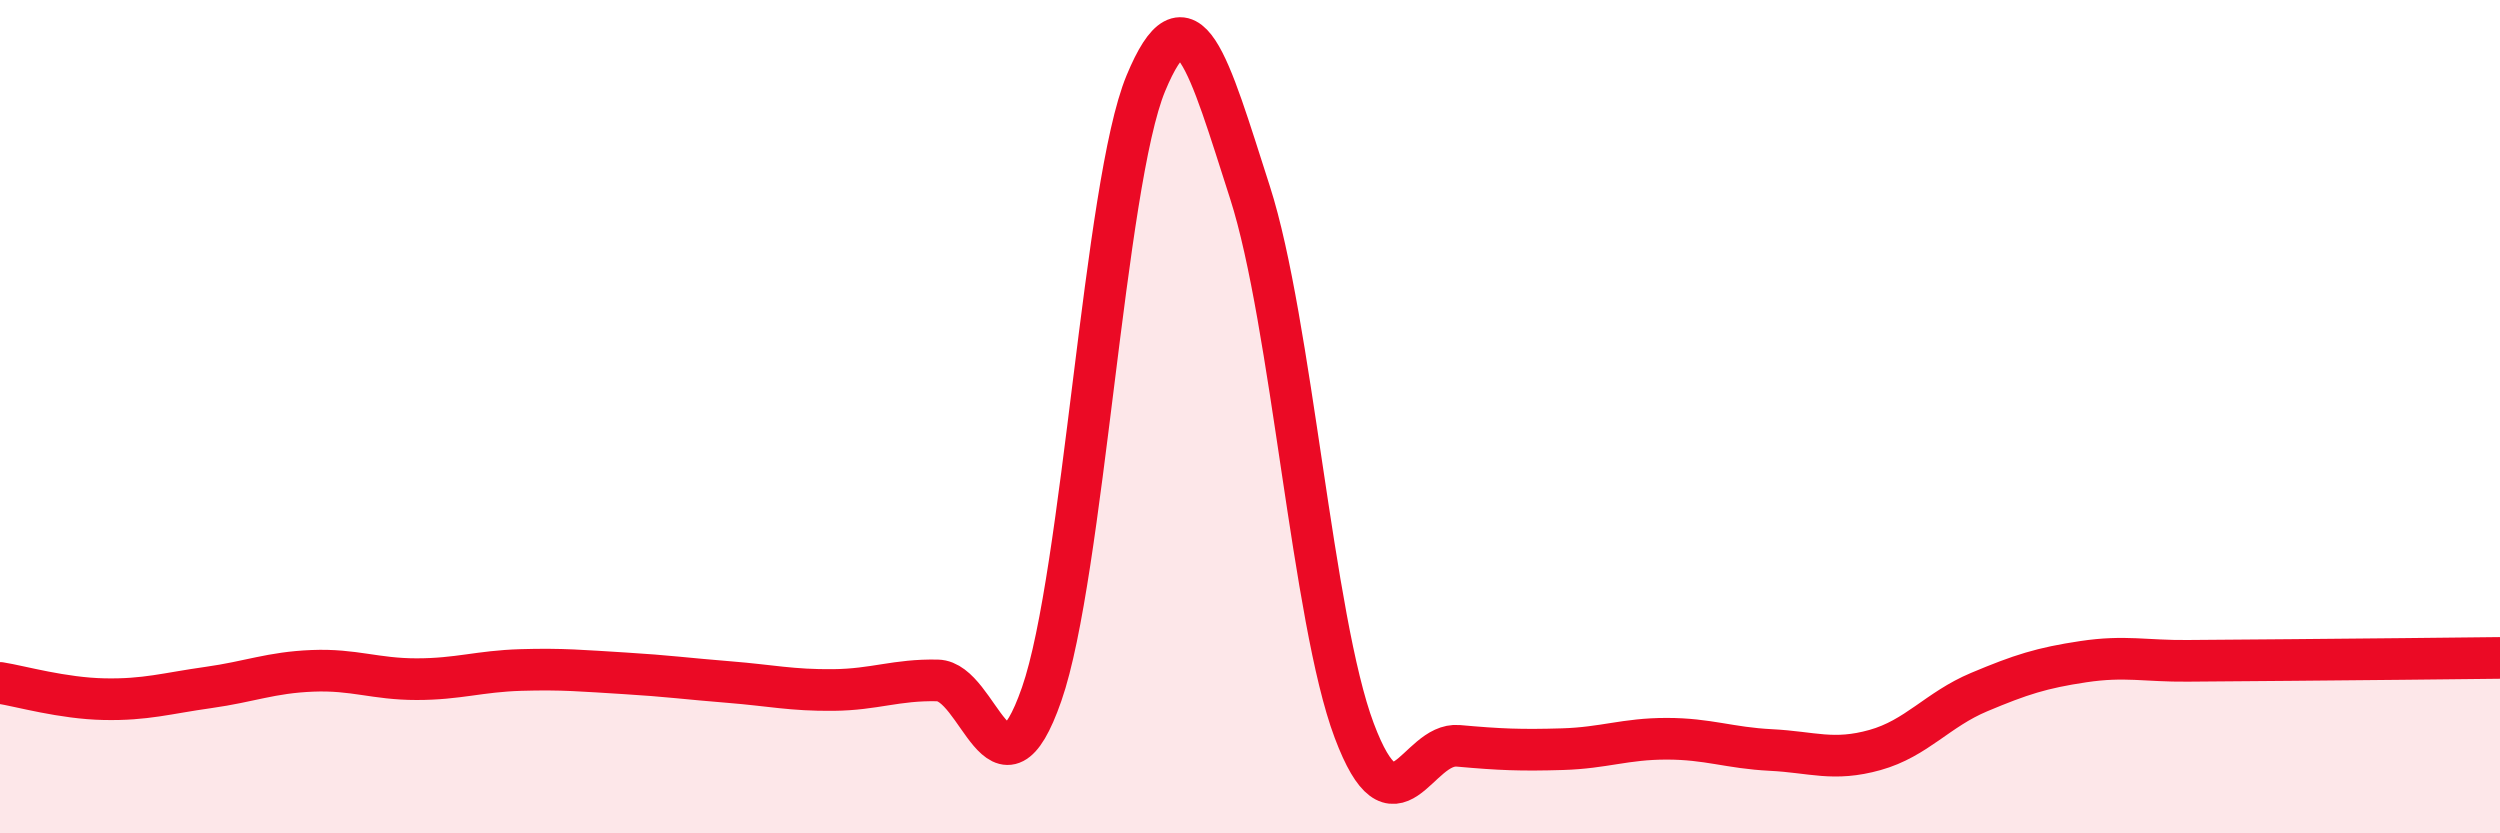
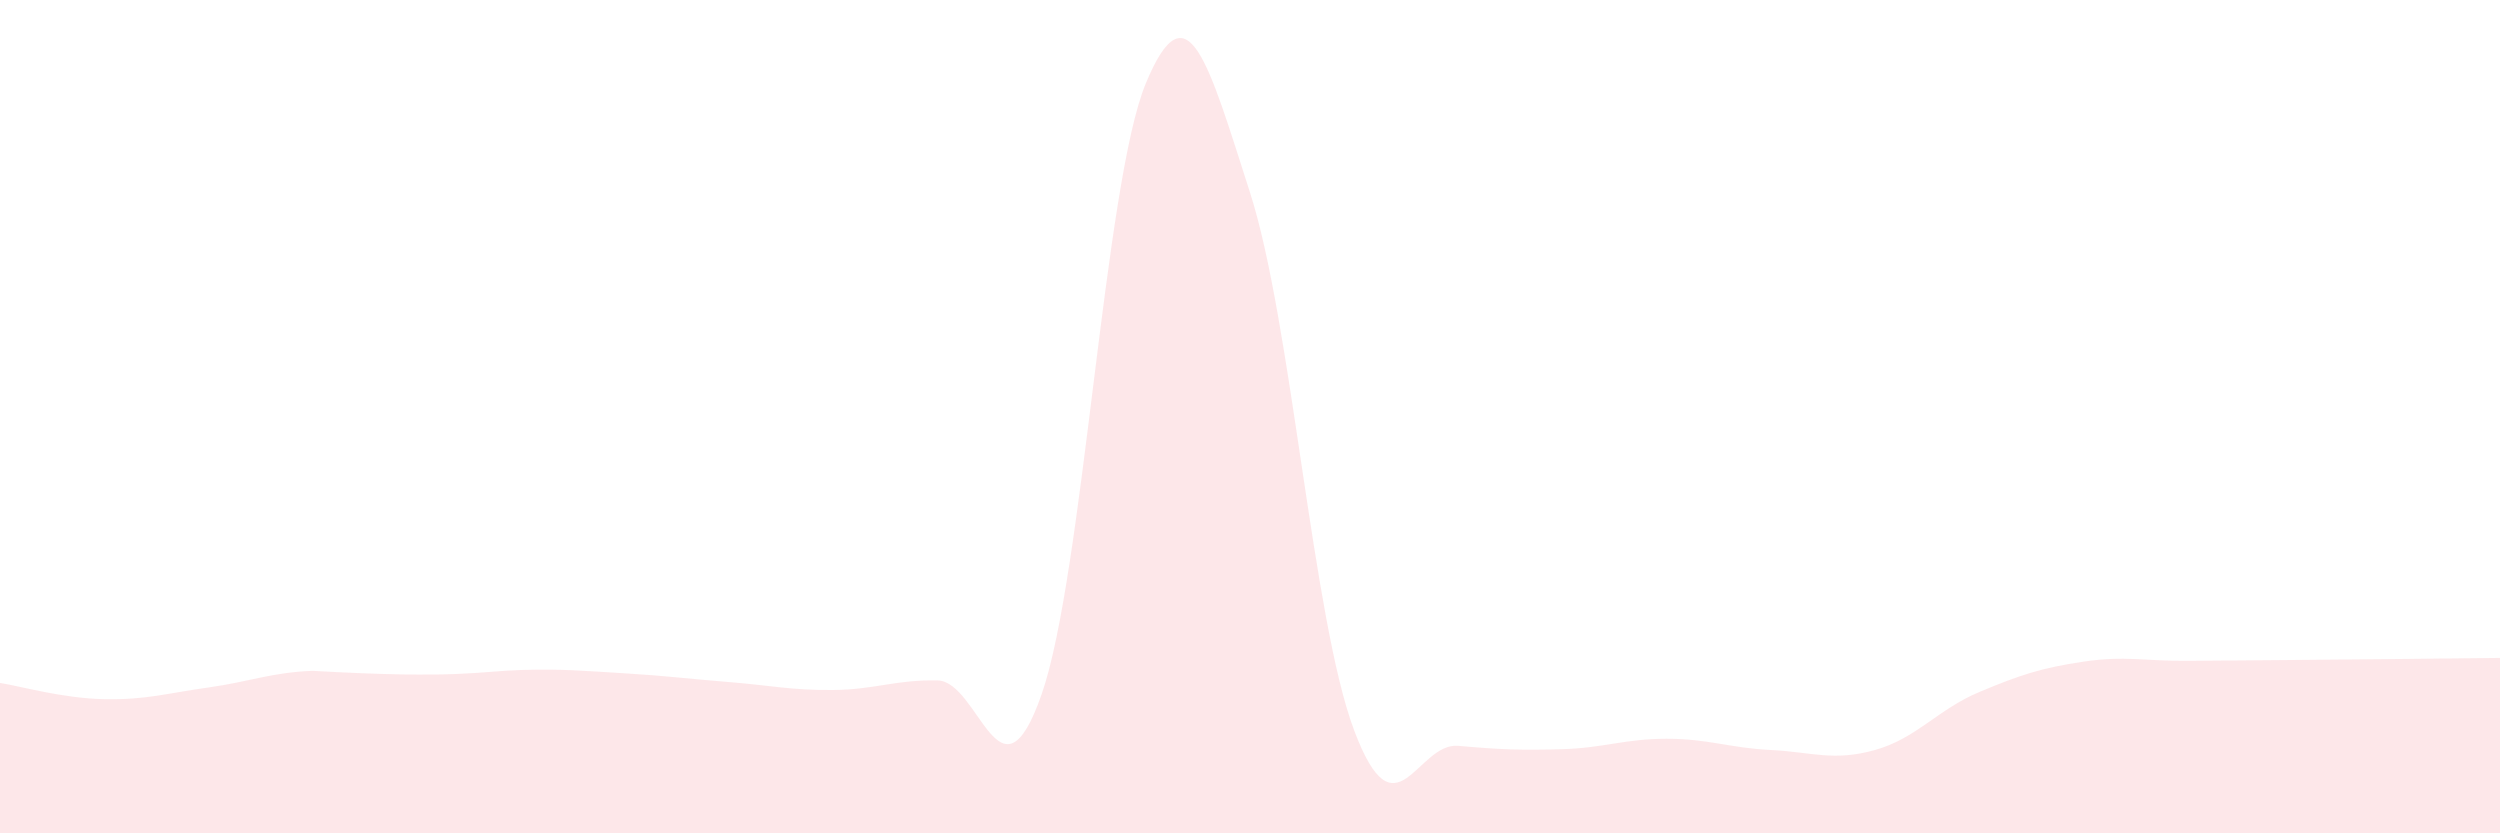
<svg xmlns="http://www.w3.org/2000/svg" width="60" height="20" viewBox="0 0 60 20">
-   <path d="M 0,16.39 C 0.5,16.47 1.5,16.76 2.5,16.78 C 3.5,16.8 4,16.64 5,16.5 C 6,16.36 6.5,16.14 7.5,16.1 C 8.5,16.06 9,16.3 10,16.3 C 11,16.3 11.5,16.11 12.5,16.08 C 13.5,16.05 14,16.1 15,16.16 C 16,16.22 16.5,16.29 17.5,16.37 C 18.5,16.45 19,16.57 20,16.56 C 21,16.55 21.5,16.31 22.5,16.33 C 23.5,16.35 24,19.53 25,16.66 C 26,13.79 26.5,4.41 27.5,2 C 28.5,-0.41 29,1.51 30,4.62 C 31,7.73 31.5,14.87 32.5,17.53 C 33.5,20.19 34,17.81 35,17.9 C 36,17.99 36.5,18.01 37.5,17.98 C 38.5,17.95 39,17.73 40,17.73 C 41,17.73 41.5,17.95 42.5,18 C 43.5,18.05 44,18.28 45,18 C 46,17.72 46.5,17.03 47.5,16.61 C 48.5,16.19 49,16.03 50,15.88 C 51,15.73 51.5,15.87 52.5,15.86 C 53.5,15.85 53.5,15.85 55,15.84 C 56.5,15.83 59,15.8 60,15.79L60 20L0 20Z" fill="#EB0A25" opacity="0.1" stroke-linecap="round" stroke-linejoin="round" />
-   <path d="M 0,16.39 C 0.5,16.47 1.5,16.76 2.5,16.78 C 3.5,16.8 4,16.64 5,16.5 C 6,16.36 6.5,16.14 7.5,16.1 C 8.5,16.06 9,16.3 10,16.3 C 11,16.3 11.5,16.11 12.5,16.08 C 13.5,16.05 14,16.1 15,16.16 C 16,16.22 16.5,16.29 17.5,16.37 C 18.5,16.45 19,16.57 20,16.56 C 21,16.55 21.5,16.31 22.5,16.33 C 23.5,16.35 24,19.53 25,16.66 C 26,13.79 26.5,4.41 27.5,2 C 28.5,-0.41 29,1.51 30,4.62 C 31,7.73 31.5,14.87 32.5,17.53 C 33.5,20.19 34,17.81 35,17.9 C 36,17.99 36.5,18.01 37.5,17.98 C 38.5,17.95 39,17.73 40,17.73 C 41,17.73 41.5,17.95 42.5,18 C 43.5,18.05 44,18.28 45,18 C 46,17.72 46.5,17.03 47.5,16.61 C 48.5,16.19 49,16.03 50,15.88 C 51,15.73 51.5,15.87 52.5,15.86 C 53.5,15.85 53.5,15.85 55,15.84 C 56.5,15.83 59,15.8 60,15.79" stroke="#EB0A25" stroke-width="1" fill="none" stroke-linecap="round" stroke-linejoin="round" />
+   <path d="M 0,16.39 C 0.5,16.47 1.5,16.76 2.5,16.78 C 3.5,16.8 4,16.64 5,16.5 C 6,16.36 6.5,16.14 7.5,16.1 C 11,16.3 11.5,16.11 12.5,16.08 C 13.5,16.05 14,16.1 15,16.16 C 16,16.22 16.5,16.29 17.5,16.37 C 18.5,16.45 19,16.57 20,16.56 C 21,16.55 21.5,16.31 22.5,16.33 C 23.5,16.35 24,19.53 25,16.66 C 26,13.79 26.5,4.41 27.5,2 C 28.5,-0.41 29,1.51 30,4.62 C 31,7.73 31.5,14.87 32.5,17.53 C 33.5,20.19 34,17.81 35,17.9 C 36,17.99 36.5,18.01 37.5,17.98 C 38.5,17.95 39,17.73 40,17.73 C 41,17.73 41.5,17.95 42.5,18 C 43.5,18.05 44,18.28 45,18 C 46,17.72 46.5,17.03 47.5,16.61 C 48.5,16.19 49,16.03 50,15.88 C 51,15.73 51.5,15.87 52.5,15.86 C 53.5,15.85 53.5,15.85 55,15.84 C 56.5,15.83 59,15.8 60,15.79L60 20L0 20Z" fill="#EB0A25" opacity="0.1" stroke-linecap="round" stroke-linejoin="round" />
</svg>